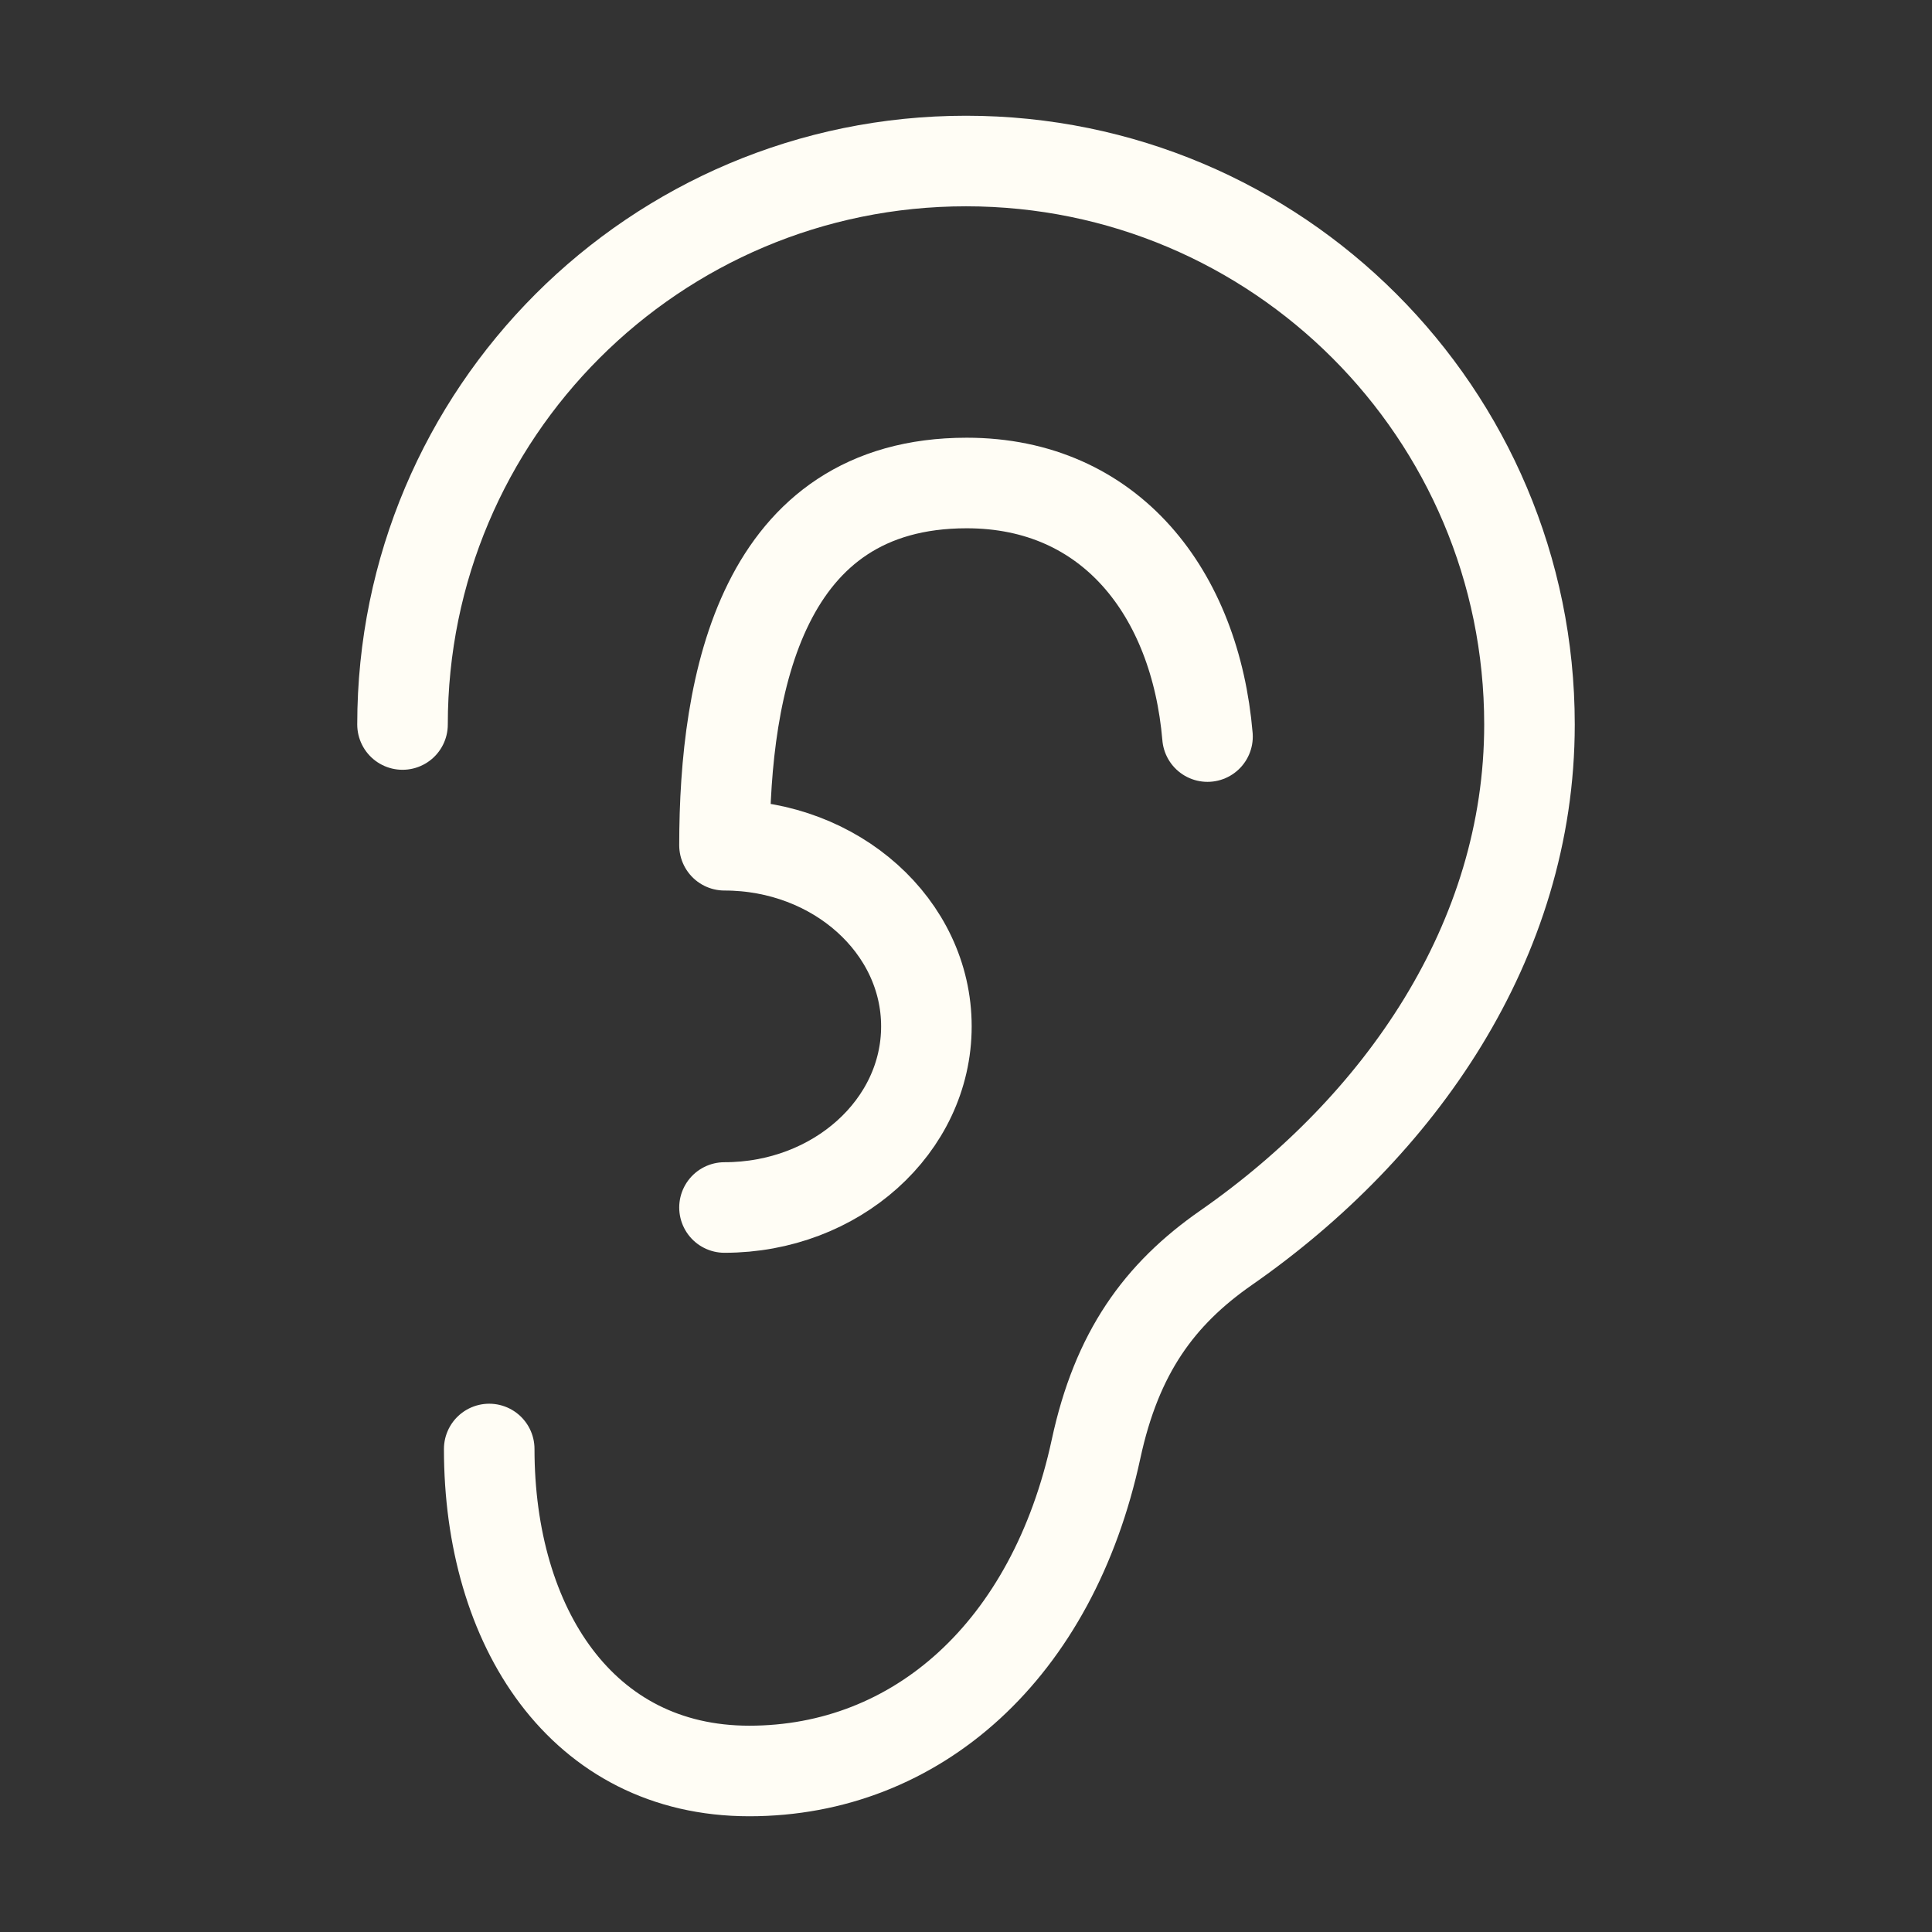
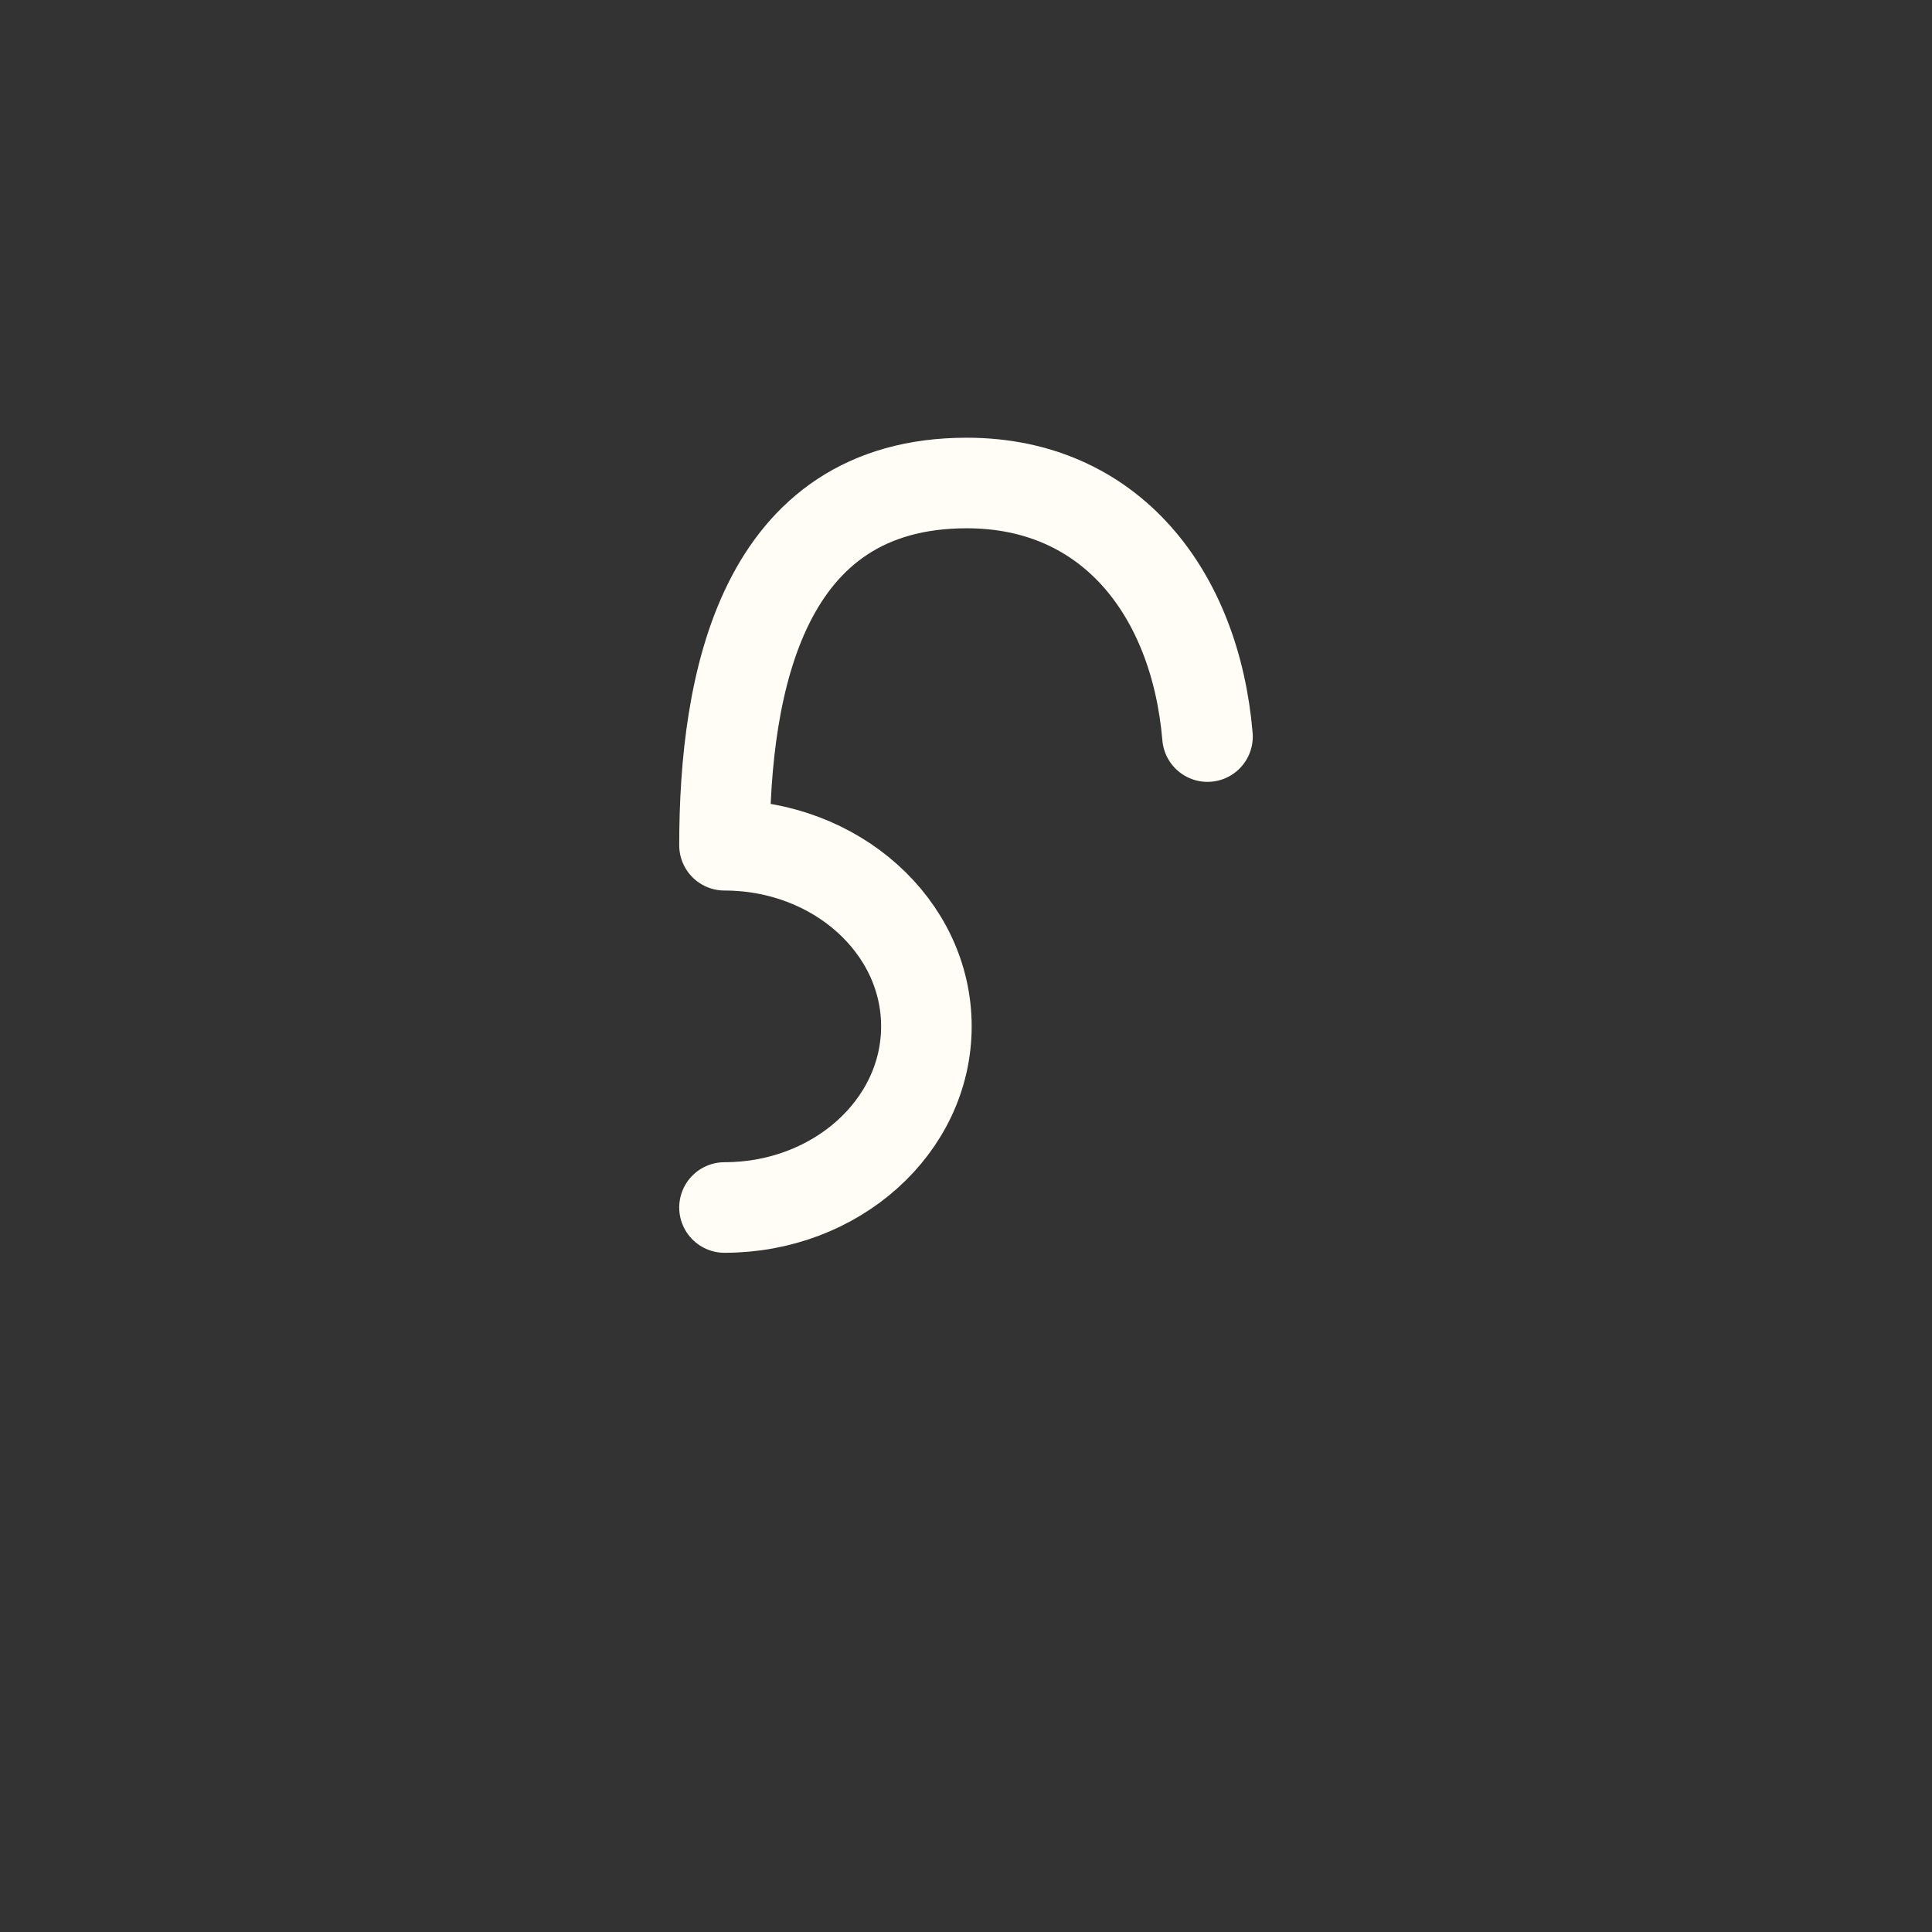
<svg xmlns="http://www.w3.org/2000/svg" width="32" height="32" viewBox="0 0 32 32" fill="none">
  <rect x="0" y="0" width="32" height="32" fill="#333333" stroke="none" />
-   <path d="M8.103 24C8.103 26.945 9.635 29.333 12.41 29.333C15.186 29.333 17.436 27.333 18.154 24C18.498 22.402 19.203 21.436 20.308 20.667C23.18 18.667 25.333 15.59 25.333 12C25.333 6.845 21.155 2.667 16 2.667C10.845 2.667 6.667 6.845 6.667 12" stroke="#FFFDF5" stroke-width="1.5" stroke-linecap="round" stroke-linejoin="round" />
  <path d="M12 20C13.847 20 15.344 18.657 15.344 17C15.344 15.343 13.847 14 12 14C12 11.311 12.618 8 16.012 8C18.4 8 19.799 9.832 20 12.2" stroke="#FFFDF5" stroke-width="1.5" stroke-linecap="round" stroke-linejoin="round" />
</svg>